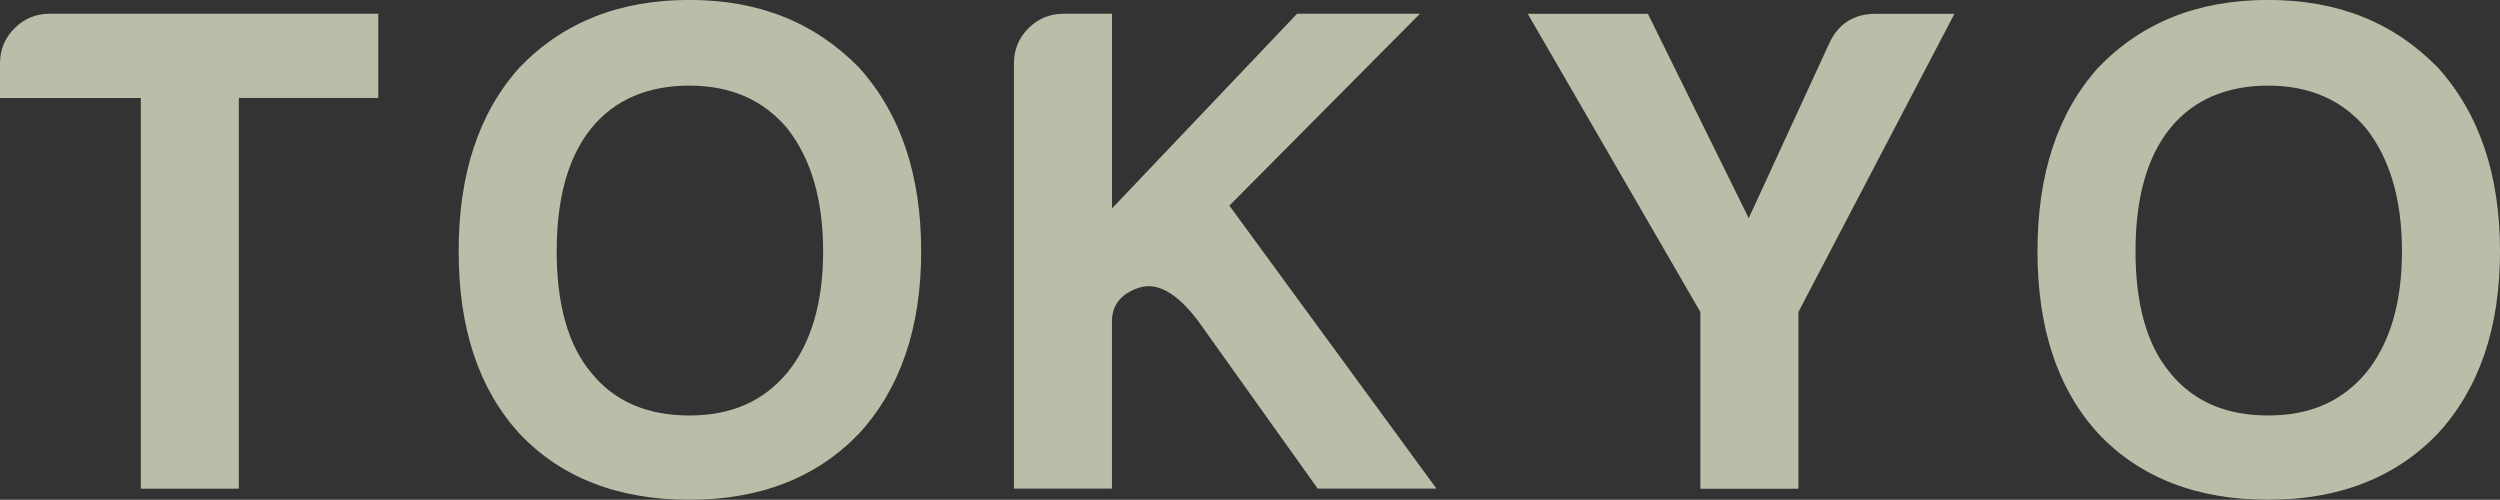
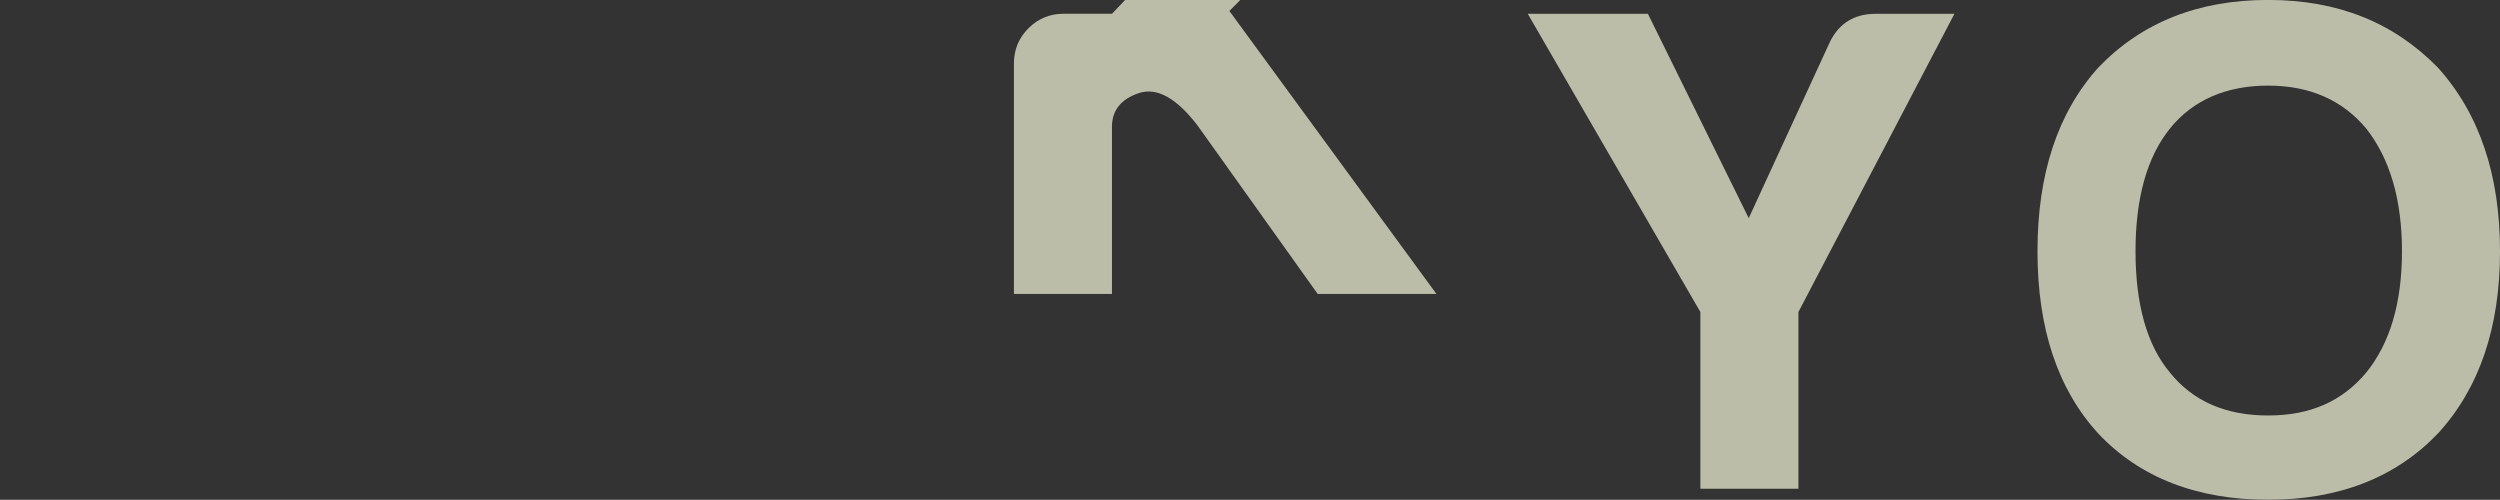
<svg xmlns="http://www.w3.org/2000/svg" id="Layer_2" data-name="Layer 2" viewBox="0 0 394.53 78.87">
  <rect x="0" y="0" width="394.53" height="78.87" fill="#333333" stroke="none" />
  <defs>
    <style>
      .cls-1 {
        opacity: .74;
      }

      .cls-2 {
        fill: #eceed1;
        stroke-width: 0px;
      }
    </style>
  </defs>
  <g id="artwork">
    <g class="cls-1">
      <g>
-         <path class="cls-2" d="M22.22,77.13V15.47H0v-5.45c0-2.18.76-4.03,2.29-5.56,1.53-1.53,3.38-2.29,5.56-2.29h51.85v13.29h-22.01v61.66h-15.47Z" />
-         <path class="cls-2" d="M72.38,39.65c0-12.2,3.19-21.86,9.59-28.98,6.83-7.12,15.76-10.68,26.8-10.68s19.83,3.56,26.8,10.68c6.54,7.26,9.8,16.92,9.8,28.98s-3.27,21.64-9.8,28.76c-6.68,6.97-15.62,10.46-26.8,10.46s-20.26-3.49-26.8-10.46c-6.39-6.97-9.59-16.56-9.59-28.76M87.85,39.65c0,8.43,1.81,14.82,5.45,19.17,3.63,4.5,8.79,6.75,15.47,6.75s11.69-2.25,15.47-6.75c3.78-4.65,5.66-11.04,5.66-19.17s-1.89-14.6-5.66-19.39c-3.78-4.5-8.93-6.75-15.47-6.75s-11.84,2.25-15.47,6.75c-3.63,4.5-5.45,10.97-5.45,19.39" />
-         <path class="cls-2" d="M160.01,77.13V10.02c0-2.18.76-4.03,2.29-5.56,1.53-1.53,3.38-2.29,5.56-2.29h7.63v30.72l29.2-30.72h19.39l-30.07,30.28,32.68,44.66h-18.74l-18.96-26.58c-3.34-4.36-6.43-6.06-9.26-5.12-2.83.95-4.25,2.72-4.25,5.34v26.36h-15.47Z" />
+         <path class="cls-2" d="M160.01,77.13V10.02c0-2.18.76-4.03,2.29-5.56,1.53-1.53,3.38-2.29,5.56-2.29h7.63l29.2-30.72h19.39l-30.07,30.28,32.68,44.66h-18.74l-18.96-26.58c-3.34-4.36-6.43-6.06-9.26-5.12-2.83.95-4.25,2.72-4.25,5.34v26.36h-15.47Z" />
        <path class="cls-2" d="M283.81,77.13h-15.47v-27.89L241.1,2.18h18.96l15.91,32.25,12.85-27.89c1.45-2.9,3.85-4.36,7.19-4.36h12.42l-24.62,47.06v27.89Z" />
        <path class="cls-2" d="M321.54,39.65c0-12.2,3.19-21.86,9.59-28.98,6.83-7.12,15.76-10.68,26.8-10.68s19.83,3.56,26.8,10.68c6.54,7.26,9.8,16.92,9.8,28.98s-3.27,21.64-9.8,28.76c-6.68,6.97-15.62,10.46-26.8,10.46s-20.26-3.49-26.8-10.46c-6.39-6.97-9.59-16.56-9.59-28.76M337.01,39.65c0,8.43,1.81,14.82,5.45,19.17,3.63,4.5,8.79,6.75,15.47,6.75s11.69-2.25,15.47-6.75c3.78-4.65,5.66-11.04,5.66-19.17s-1.89-14.6-5.66-19.39c-3.78-4.5-8.93-6.75-15.47-6.75s-11.84,2.25-15.47,6.75c-3.63,4.5-5.45,10.97-5.45,19.39" />
      </g>
    </g>
  </g>
</svg>